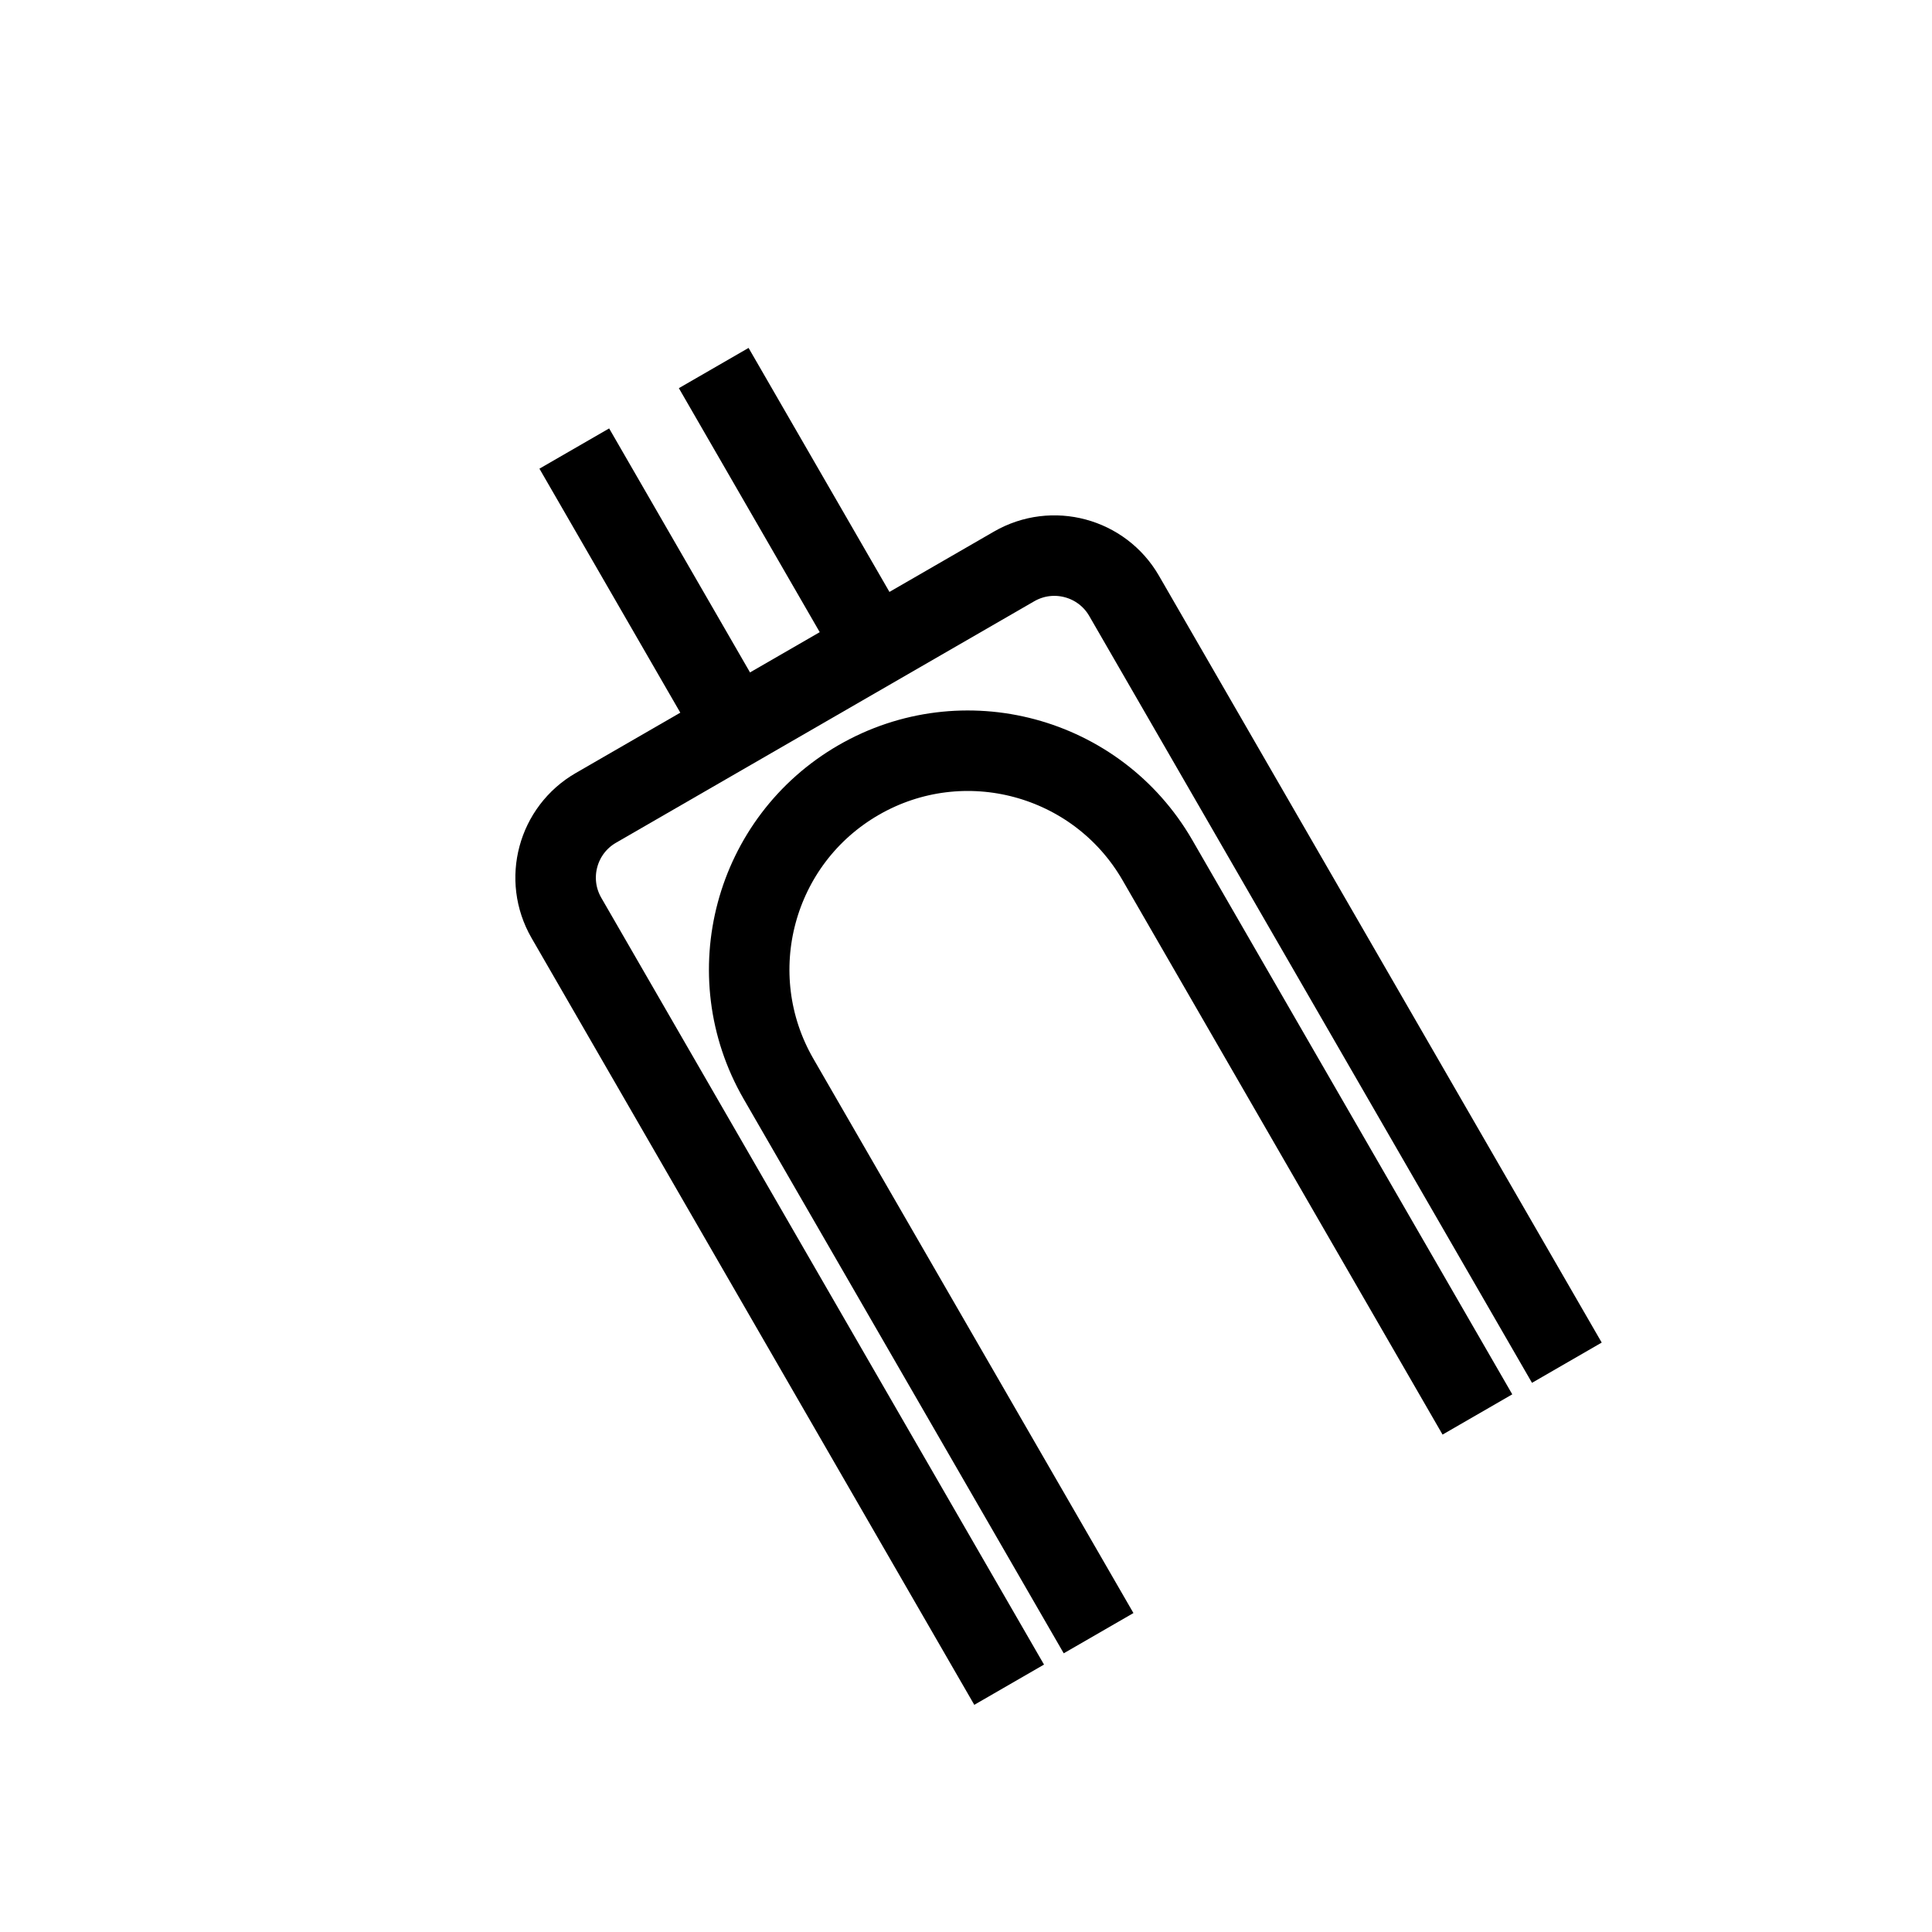
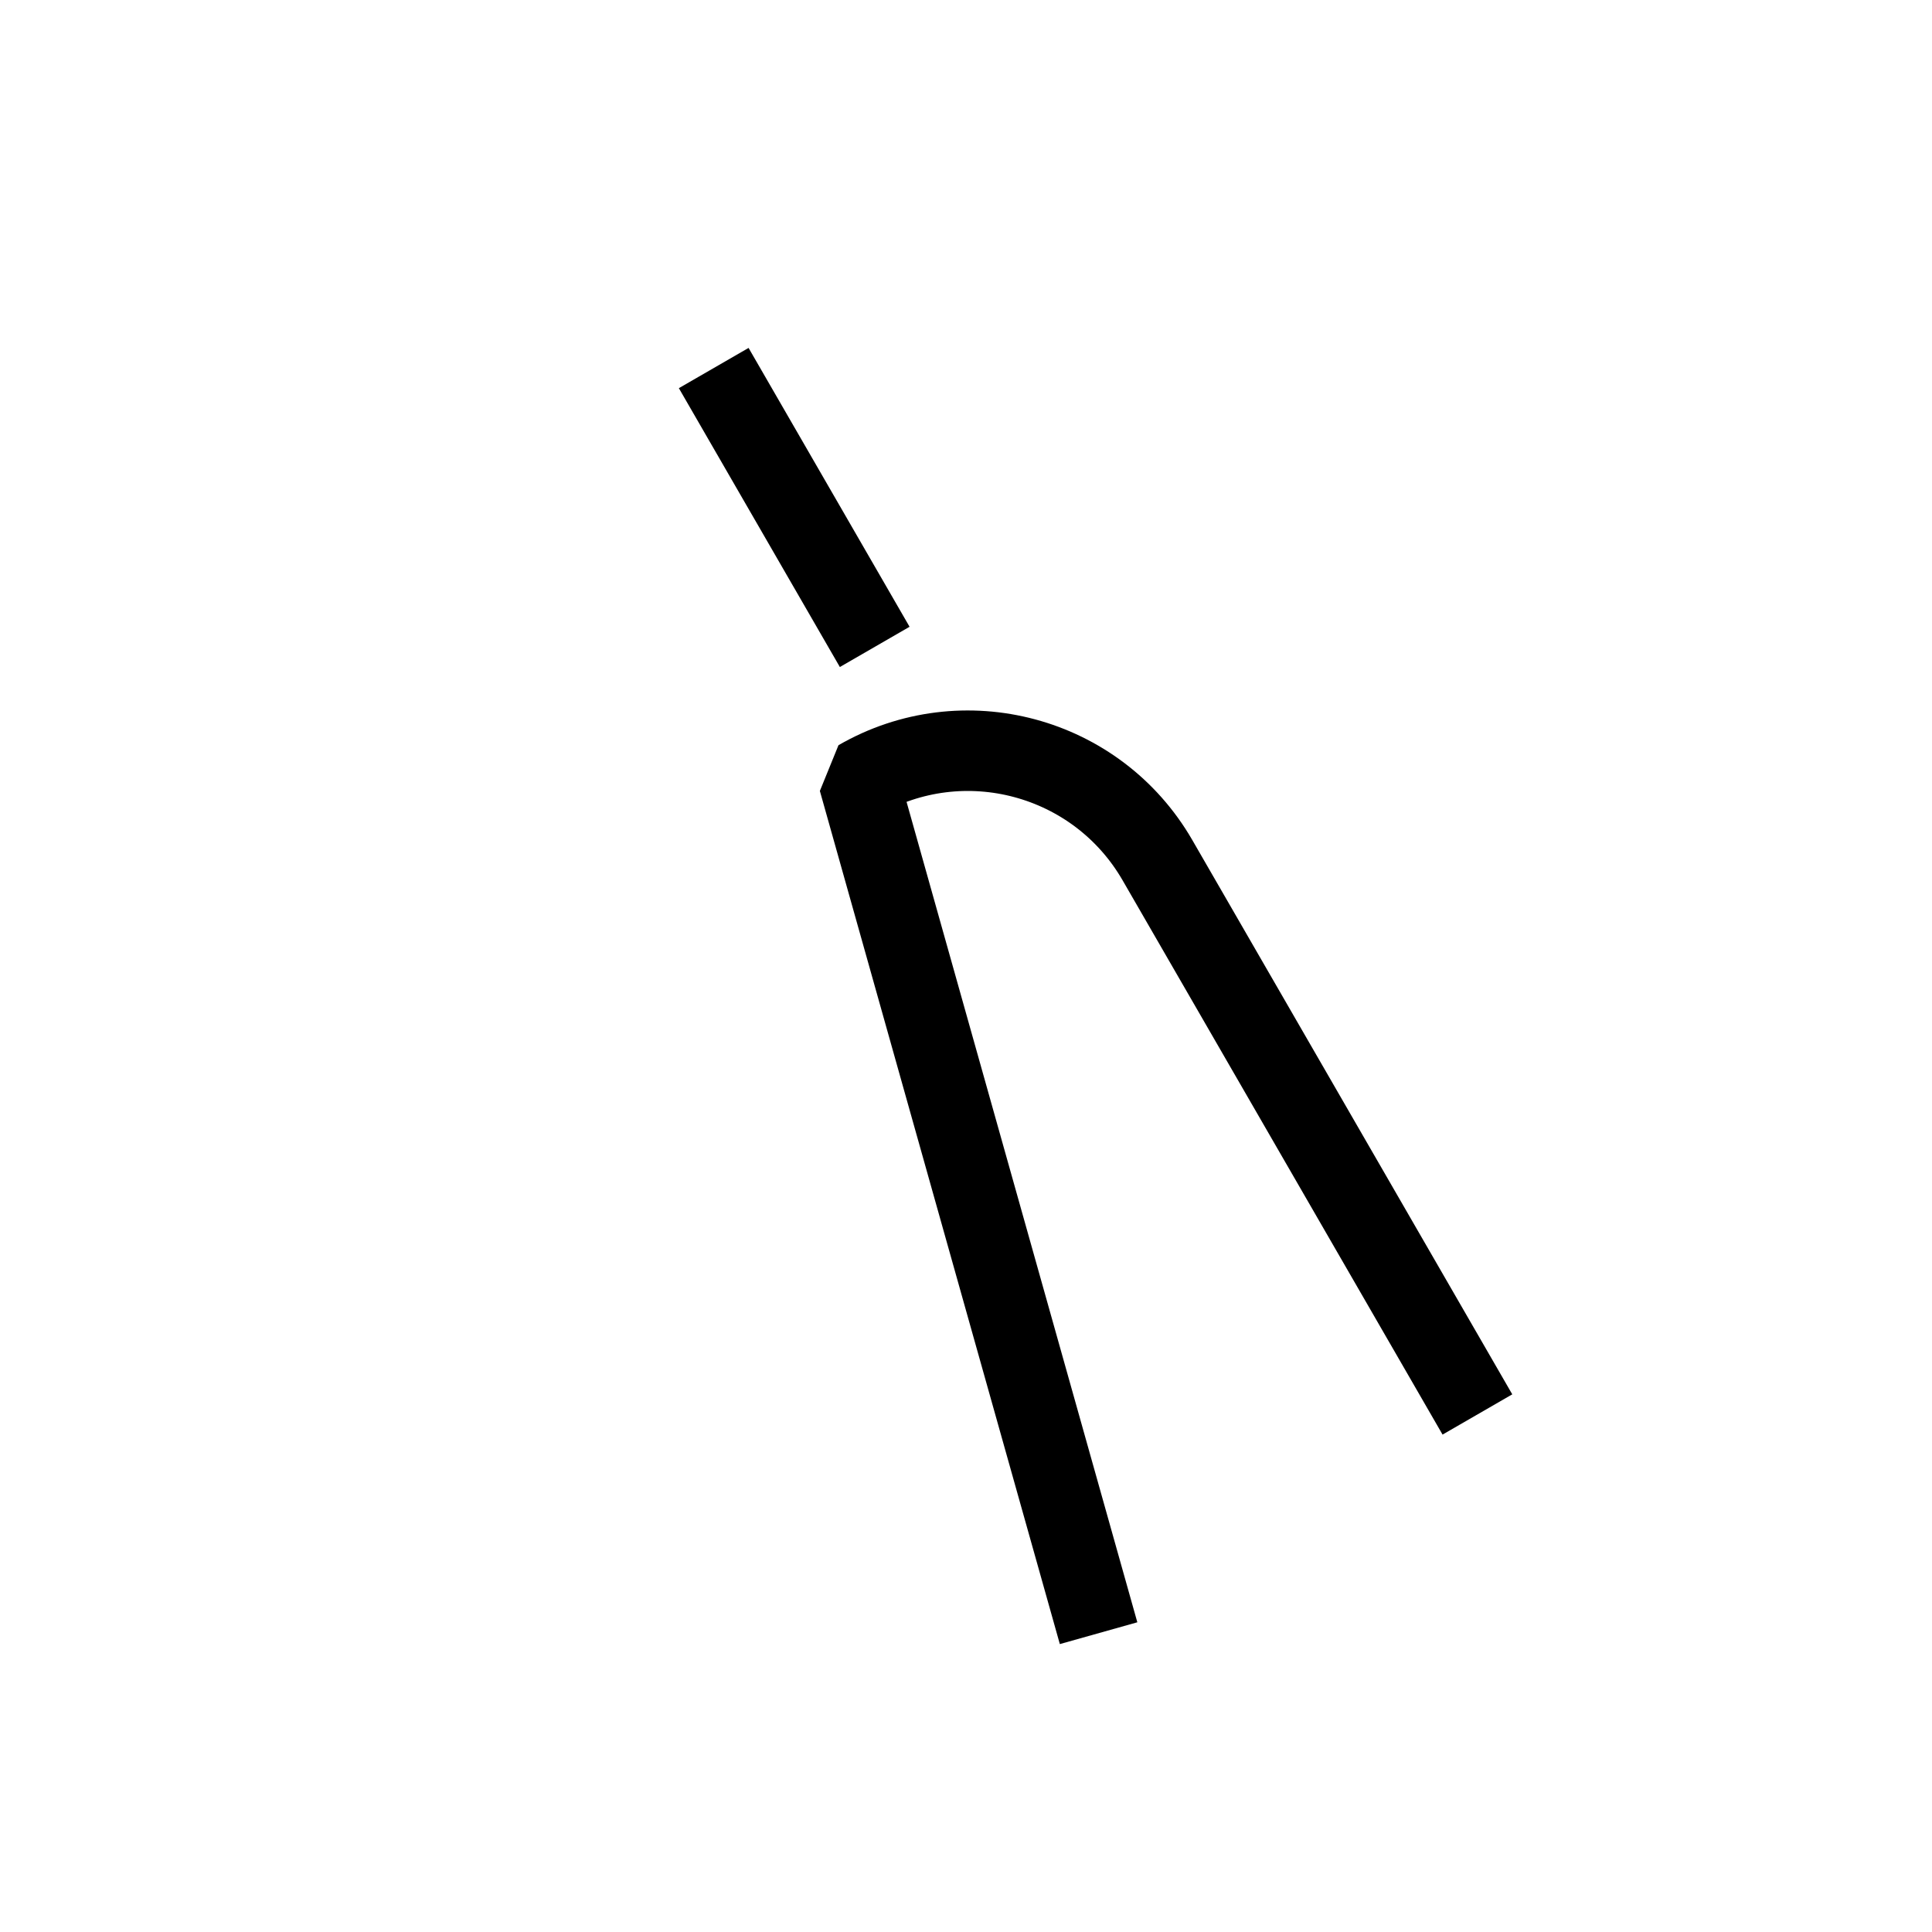
<svg xmlns="http://www.w3.org/2000/svg" width="24" height="24" viewBox="0 0 24 24" fill="none">
-   <path d="M9.134 9.036L7.134 5.572" stroke="black" stroke-linejoin="bevel" />
  <path d="M10.866 8.036L8.866 4.572" stroke="black" stroke-linejoin="bevel" />
-   <path d="M19.464 16.928L13.964 7.402C13.688 6.924 13.076 6.76 12.598 7.036L7.402 10.036C6.924 10.312 6.76 10.924 7.036 11.402L12.536 20.928" stroke="black" stroke-linejoin="bevel" />
-   <path d="M18.353 17.571L14.378 10.685C13.627 9.385 11.965 8.94 10.666 9.69V9.69C9.366 10.441 8.921 12.102 9.671 13.402L13.647 20.288" stroke="black" stroke-linejoin="bevel" />
+   <path d="M18.353 17.571L14.378 10.685C13.627 9.385 11.965 8.94 10.666 9.69V9.69L13.647 20.288" stroke="black" stroke-linejoin="bevel" />
</svg>